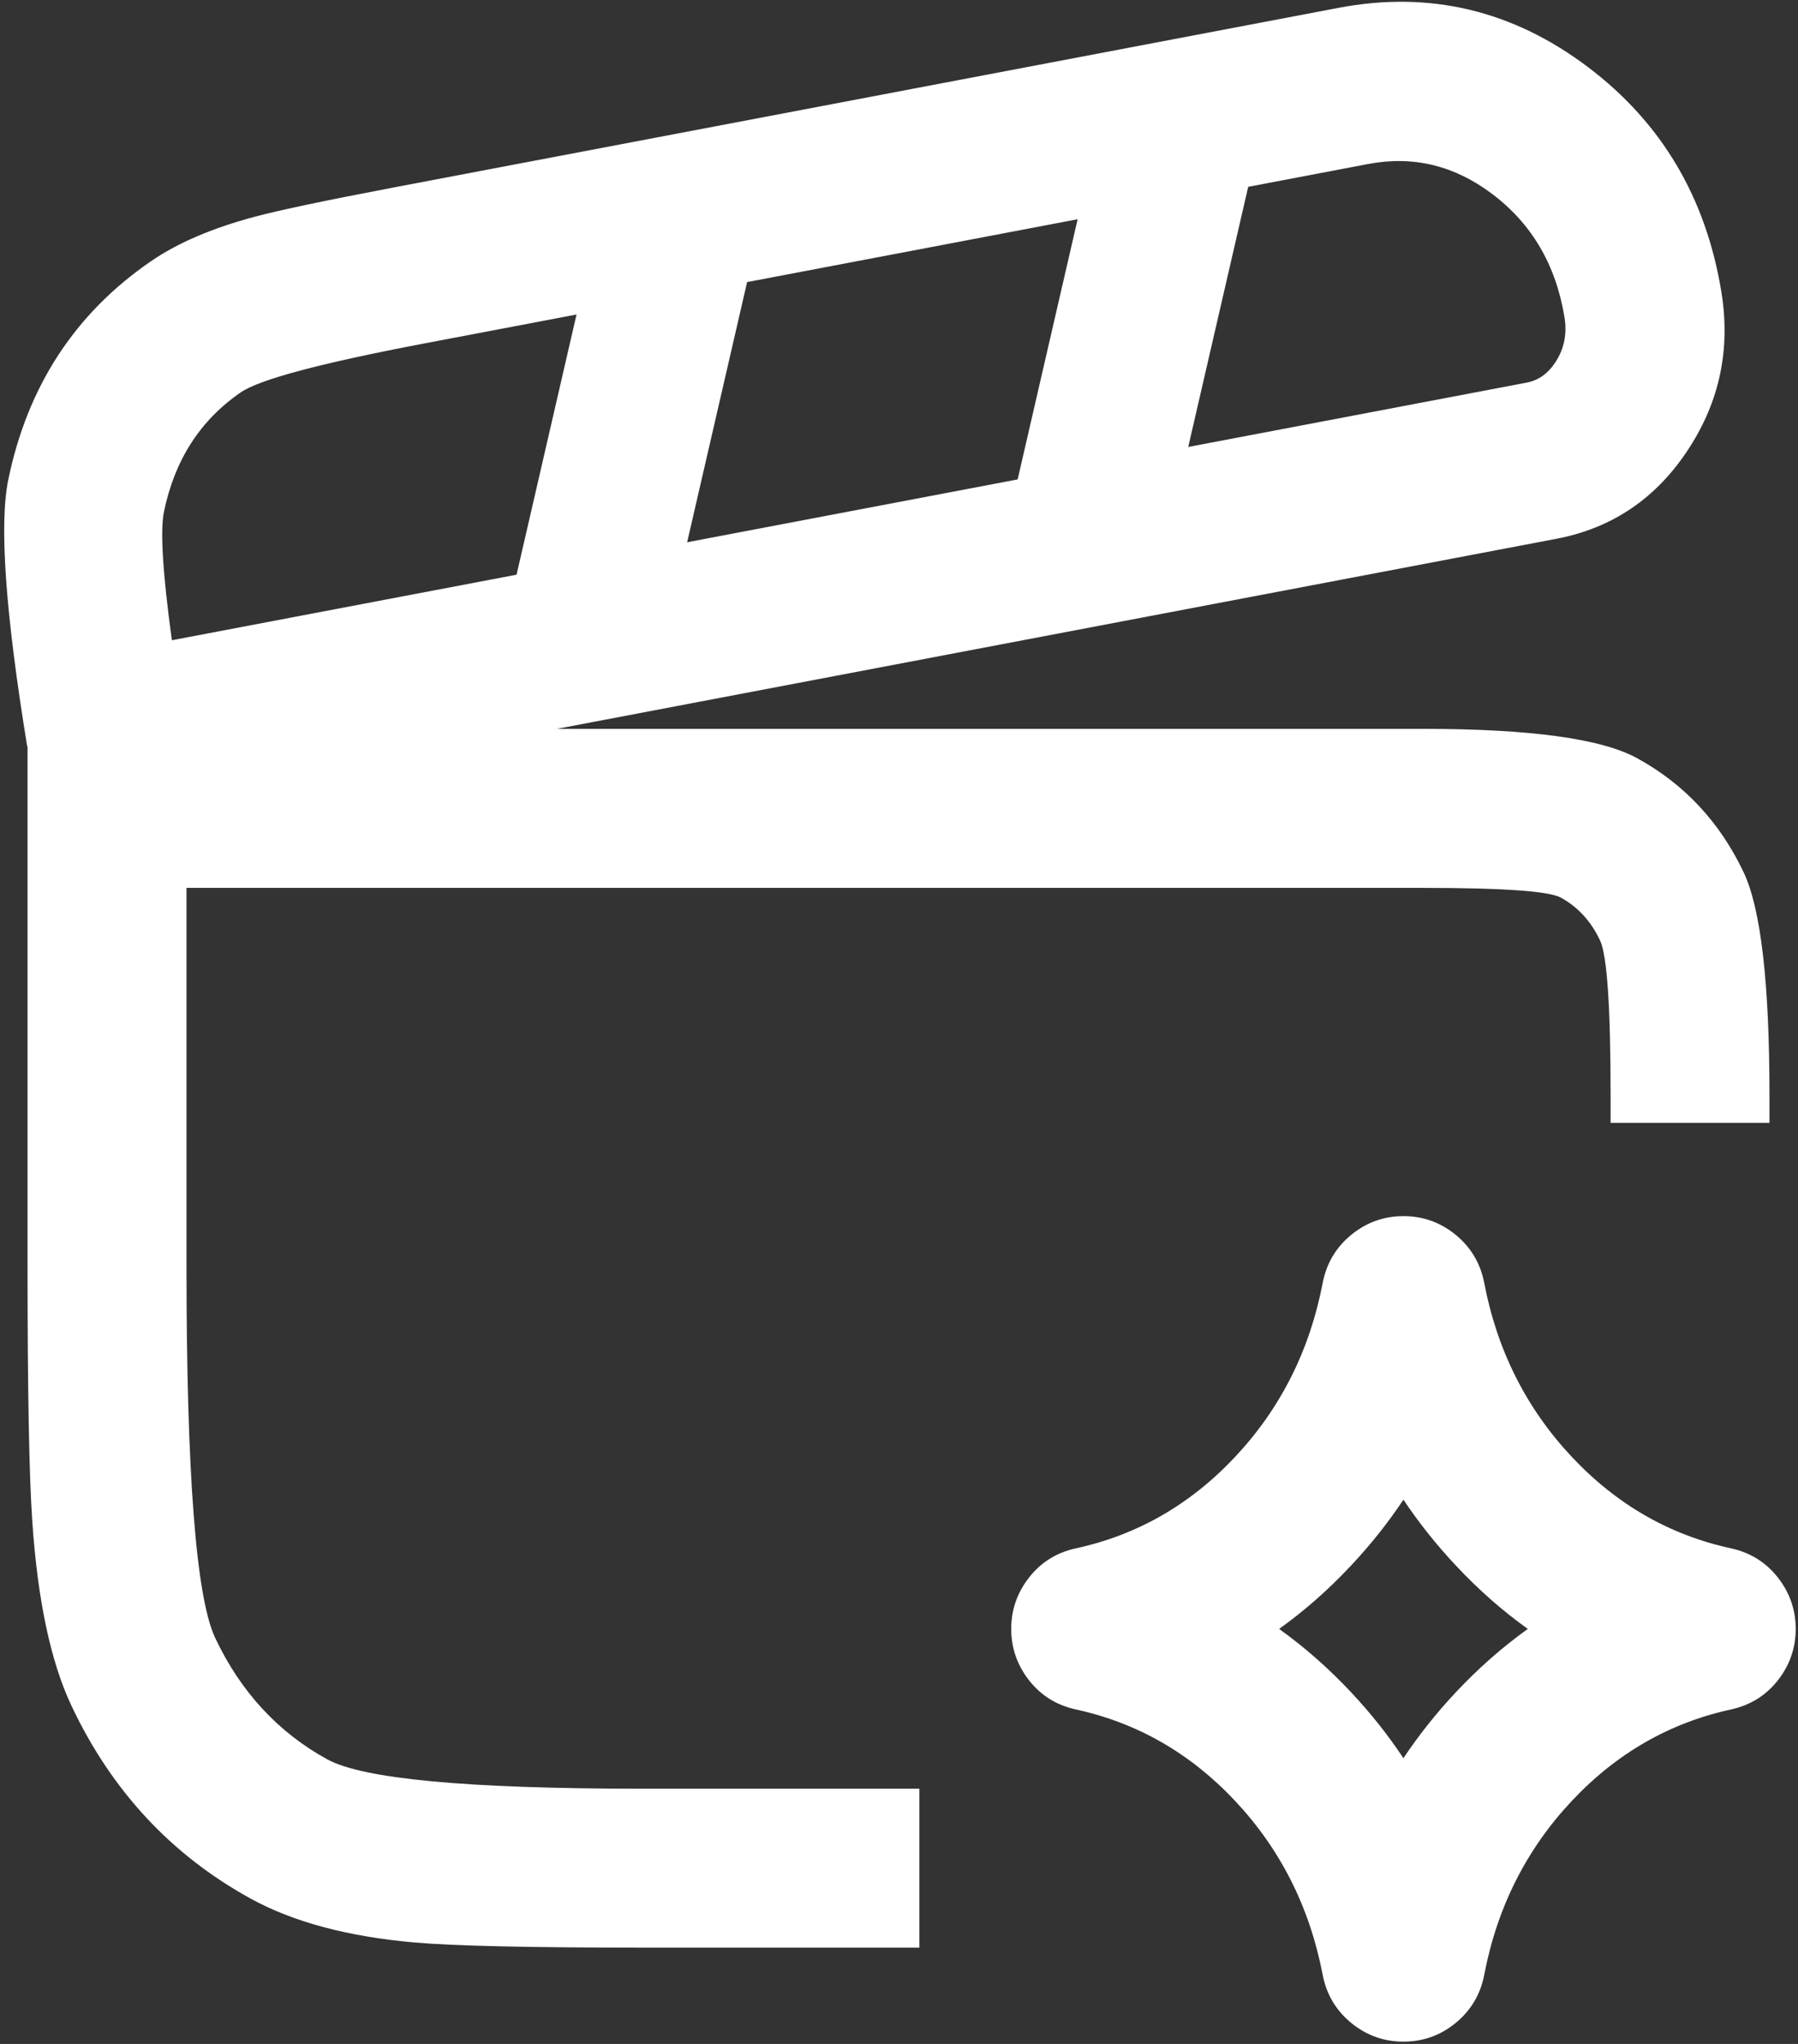
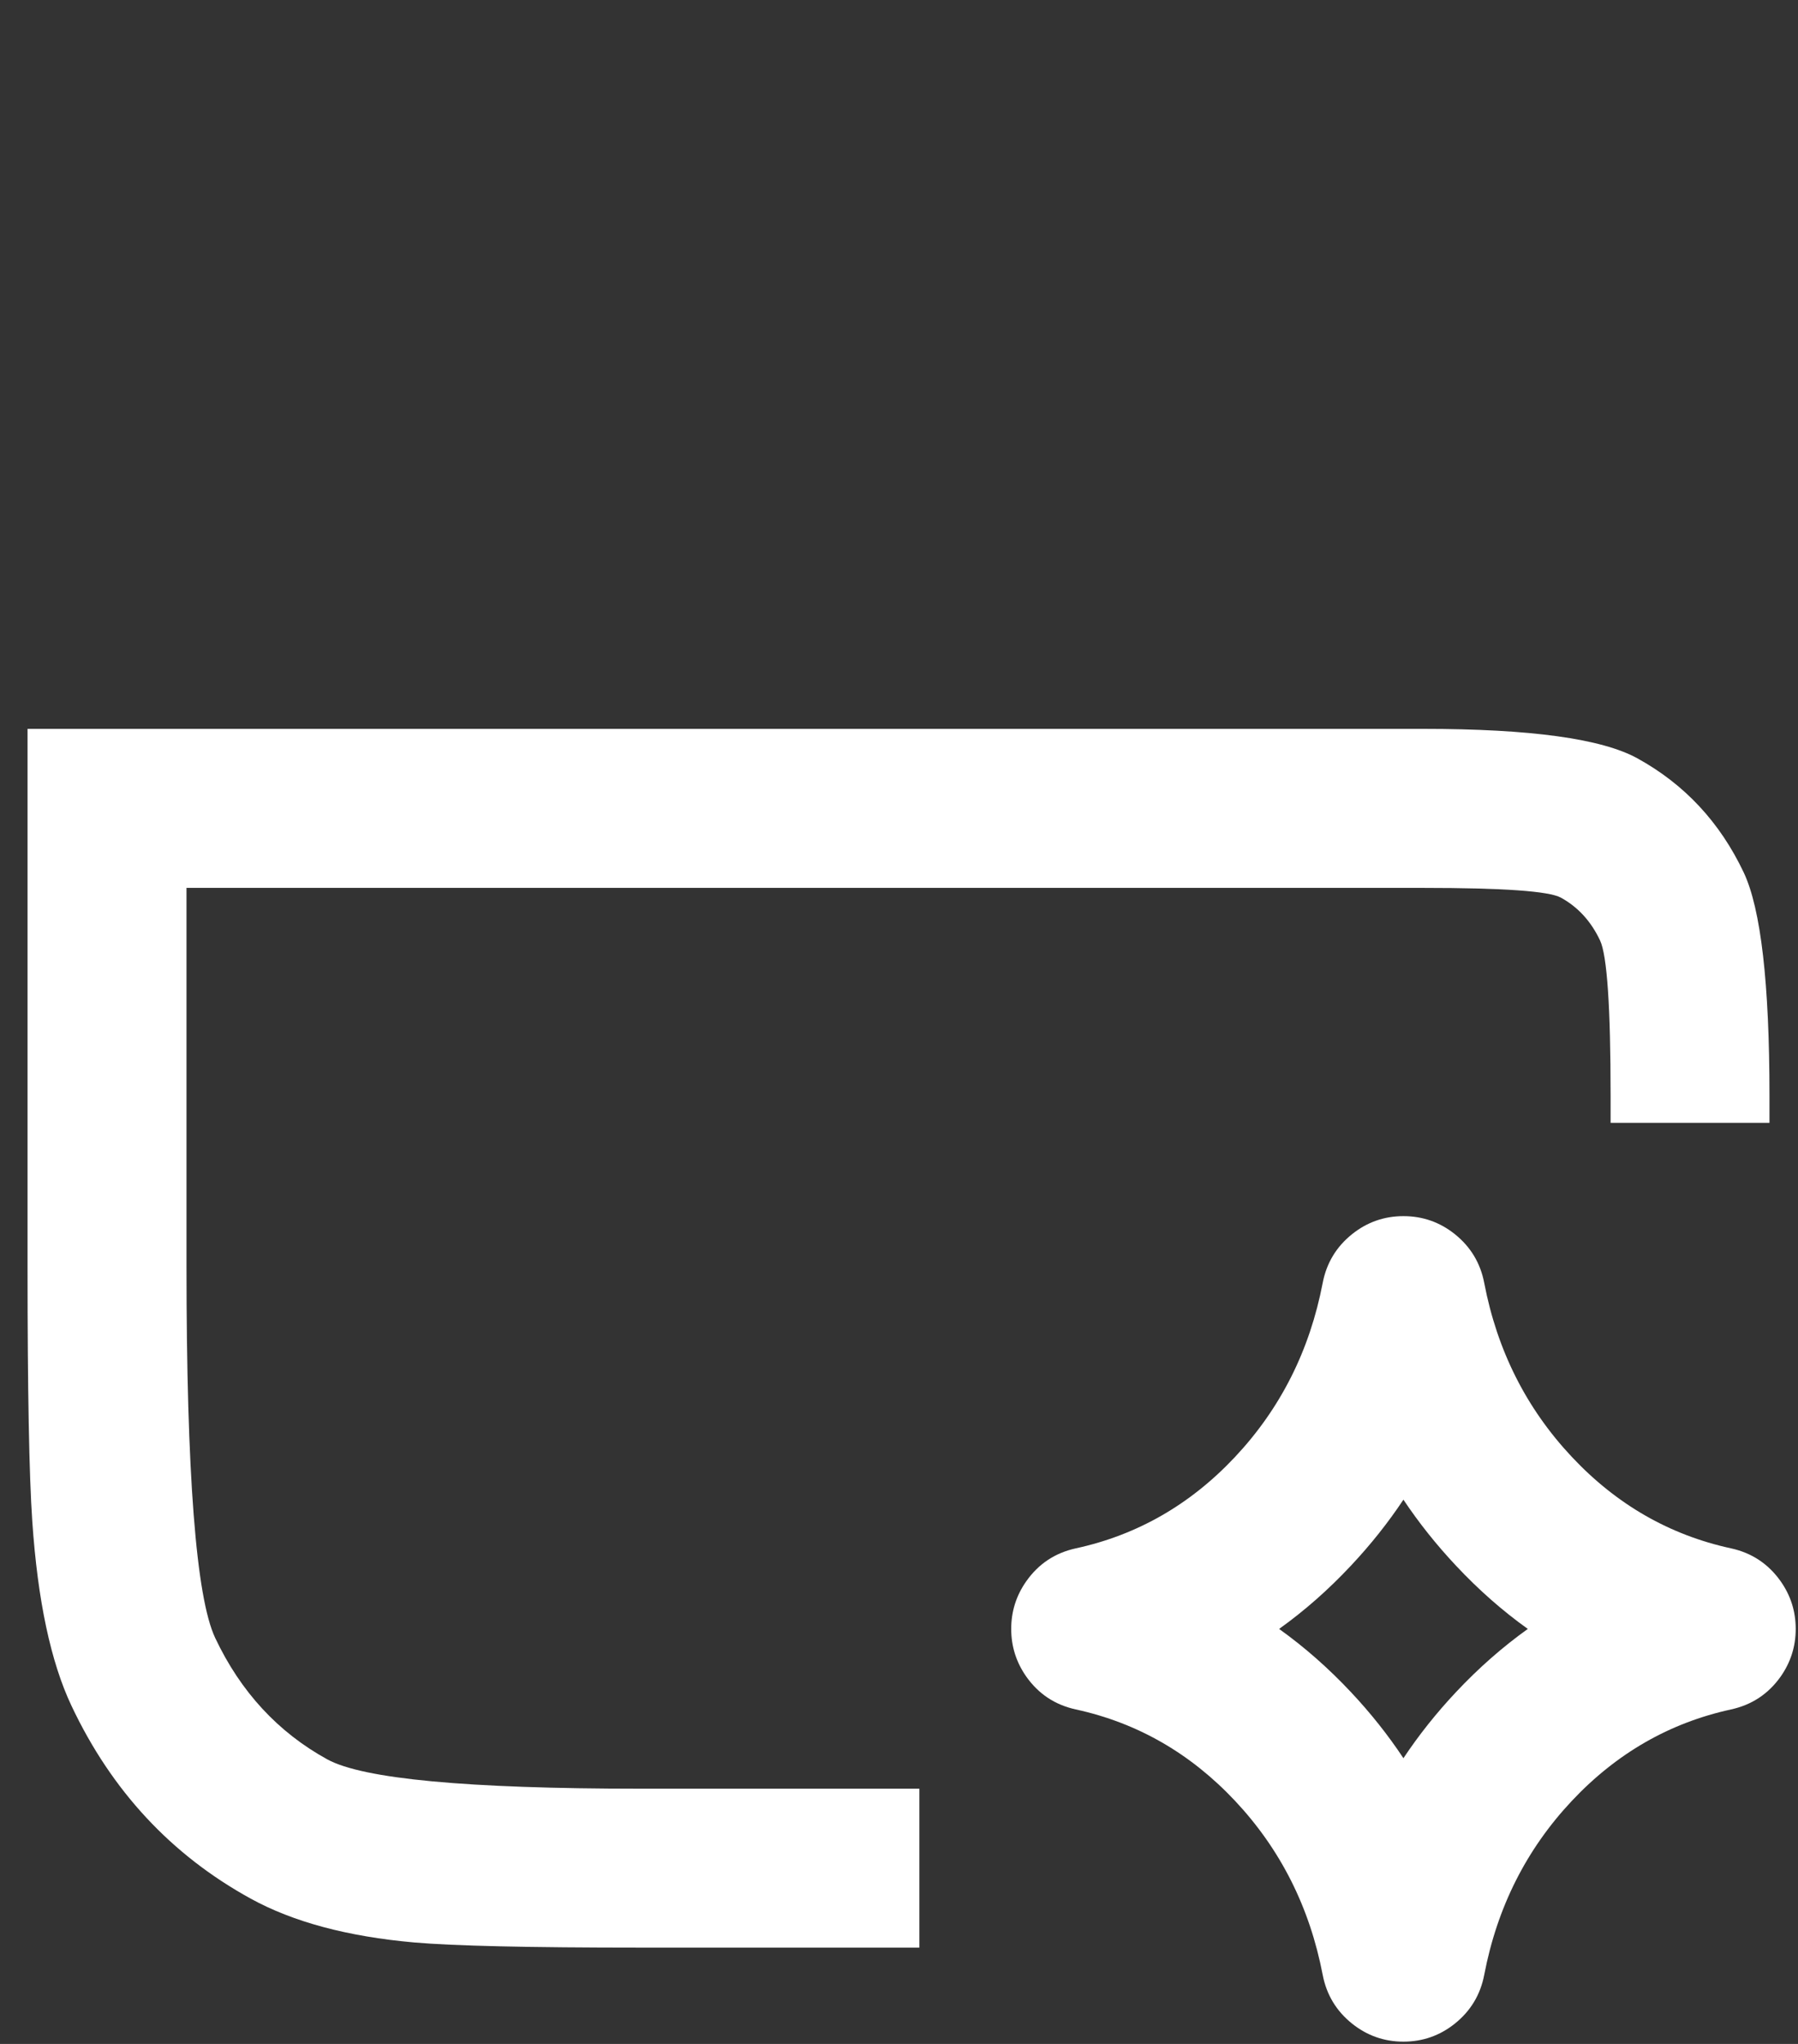
<svg xmlns="http://www.w3.org/2000/svg" fill="none" version="1.1" width="22" height="25" viewBox="0 0 22 25">
  <rect x="0" y="0" width="22" height="25" fill="#333333" stroke="none" />
  <g>
    <g>
      <g>
-         <path d="M1.293,8.975L0.333,9.131Q-0.067,6.685,0.101,5.869Q0.454,4.152,1.846,3.196Q2.336,2.859,3.121,2.65Q3.57,2.53,4.833,2.29L16.378,0.096Q18.049,-0.222,19.431,0.821Q20.779,1.839,21.062,3.568Q21.233,4.612,20.664,5.486Q20.075,6.394,19.044,6.59L1.474,9.93L1.293,8.975ZM2.103,7.831L18.68,4.68Q18.897,4.639,19.034,4.427Q19.192,4.183,19.143,3.882Q18.986,2.921,18.259,2.373Q17.565,1.849,16.741,2.006L5.196,4.2Q3.291,4.562,2.946,4.799Q2.201,5.311,2.006,6.261Q1.935,6.603,2.103,7.831Z" fill-rule="evenodd" fill="#FFFFFF" fill-opacity="1" />
+         </g>
+       <g>
+         <path d="M7.834,23.822L11.249,23.822L11.249,21.878L7.833,21.878Q4.658,21.878,4.004,21.519Q3.1,21.022,2.633,20.034Q2.282,19.291,2.282,15.494L2.282,15.492L2.282,10.86L17.417,10.86Q18.88,10.86,19.098,10.979Q19.412,11.151,19.578,11.503Q19.707,11.776,19.707,13.404L19.707,13.734L21.651,13.734L21.651,13.404Q21.651,11.34,21.336,10.672Q20.9,9.751,20.034,9.275Q19.379,8.915,17.417,8.915L0.337,8.915L0.337,15.492Q0.337,17.762,0.395,18.608Q0.494,20.06,0.875,20.865Q1.611,22.423,3.068,23.223Q3.847,23.651,5.07,23.759Q5.793,23.822,7.833,23.822L7.834,23.822Z" fill-rule="evenodd" fill="#FFFFFF" fill-opacity="1" />
      </g>
      <g>
-         <path d="M7.834,23.822L11.249,23.822L11.249,21.878L7.833,21.878Q4.658,21.878,4.004,21.519Q3.1,21.022,2.633,20.034Q2.282,19.291,2.282,15.494L2.282,15.492L2.282,10.86L17.417,10.86Q18.88,10.86,19.098,10.979Q19.412,11.151,19.578,11.503Q19.707,11.776,19.707,13.404L19.707,13.734L21.651,13.734L21.651,13.404Q21.651,11.34,21.336,10.672Q20.9,9.751,20.034,9.275Q19.379,8.915,17.417,8.915L0.337,8.915L0.337,15.492L0.337,15.494Q0.337,17.762,0.395,18.608Q0.494,20.06,0.875,20.865Q1.611,22.423,3.068,23.223Q3.847,23.651,5.07,23.759Q5.793,23.822,7.833,23.822L7.834,23.822Z" fill-rule="evenodd" fill="#FFFFFF" fill-opacity="1" />
-       </g>
+         </g>
      <g>
-         <path d="M12.286,6.583L13.497,1.331L15.392,1.768L14.181,7.02L12.286,6.583Z" fill-rule="evenodd" fill="#FFFFFF" fill-opacity="1" />
-       </g>
-       <g>
-         <path d="M6.17,7.682L7.381,2.43L9.276,2.867L8.065,8.119L6.17,7.682Z" fill-rule="evenodd" fill="#FFFFFF" fill-opacity="1" />
-       </g>
+         </g>
    </g>
    <g>
      <path d="M17.172,18.343Q16.889,18.768,16.53,19.15Q16.118,19.59,15.651,19.924Q16.118,20.258,16.53,20.697Q16.889,21.079,17.172,21.505Q17.456,21.079,17.815,20.697Q18.227,20.258,18.694,19.924Q18.227,19.59,17.815,19.15Q17.456,18.768,17.172,18.343ZM18.094,16.06L18.094,16.06L17.124,15.874L18.094,16.06ZM16.184,15.693Q15.946,16.931,15.113,17.819Q14.293,18.693,13.165,18.938Q12.783,19.021,12.558,19.34Q12.373,19.602,12.373,19.924Q12.373,20.245,12.558,20.508Q12.783,20.826,13.165,20.909Q14.293,21.155,15.113,22.028Q15.946,22.916,16.184,24.154Q16.254,24.519,16.543,24.751Q16.819,24.972,17.172,24.972Q17.526,24.972,17.802,24.751Q18.091,24.519,18.161,24.154Q18.398,22.916,19.232,22.028Q20.052,21.155,21.179,20.909Q21.561,20.826,21.787,20.508Q21.972,20.245,21.972,19.924Q21.972,19.602,21.787,19.34Q21.561,19.021,21.179,18.938Q20.052,18.693,19.232,17.819Q18.398,16.931,18.161,15.693Q18.091,15.328,17.802,15.096Q17.526,14.875,17.172,14.875Q16.819,14.875,16.543,15.096Q16.254,15.328,16.184,15.693Z" fill-rule="evenodd" fill="#FFFFFF" fill-opacity="1" />
    </g>
  </g>
</svg>